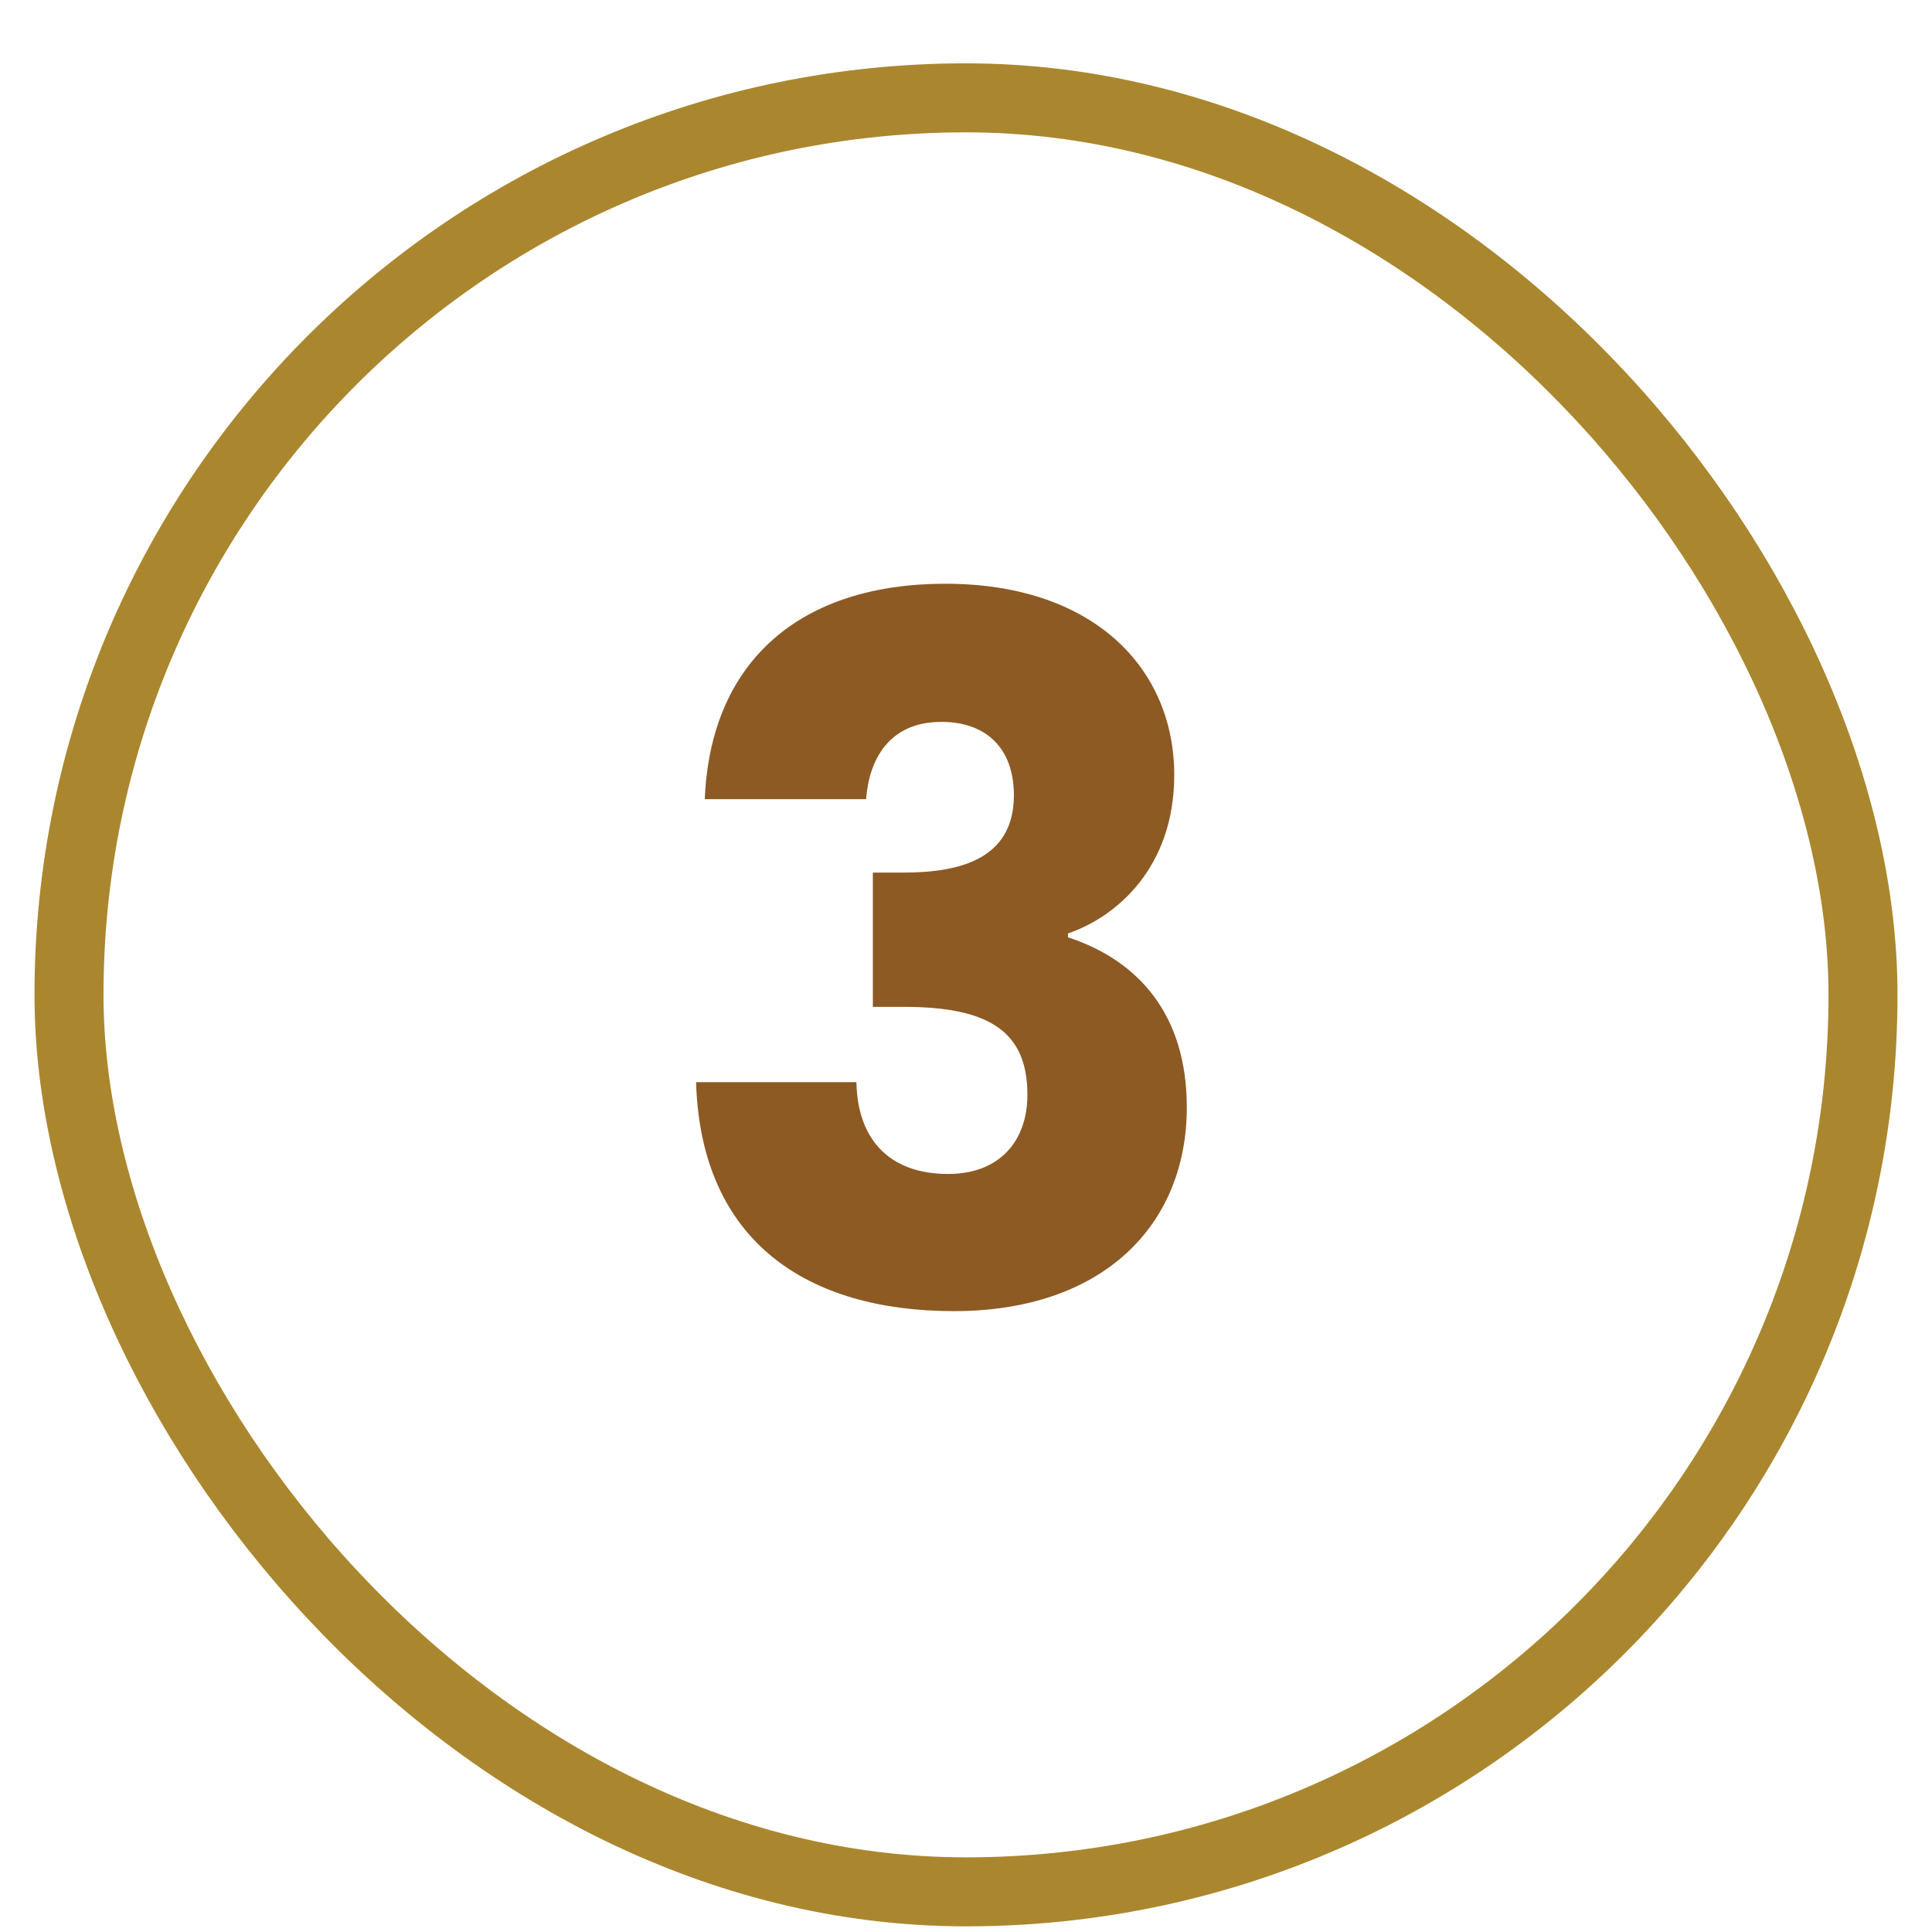
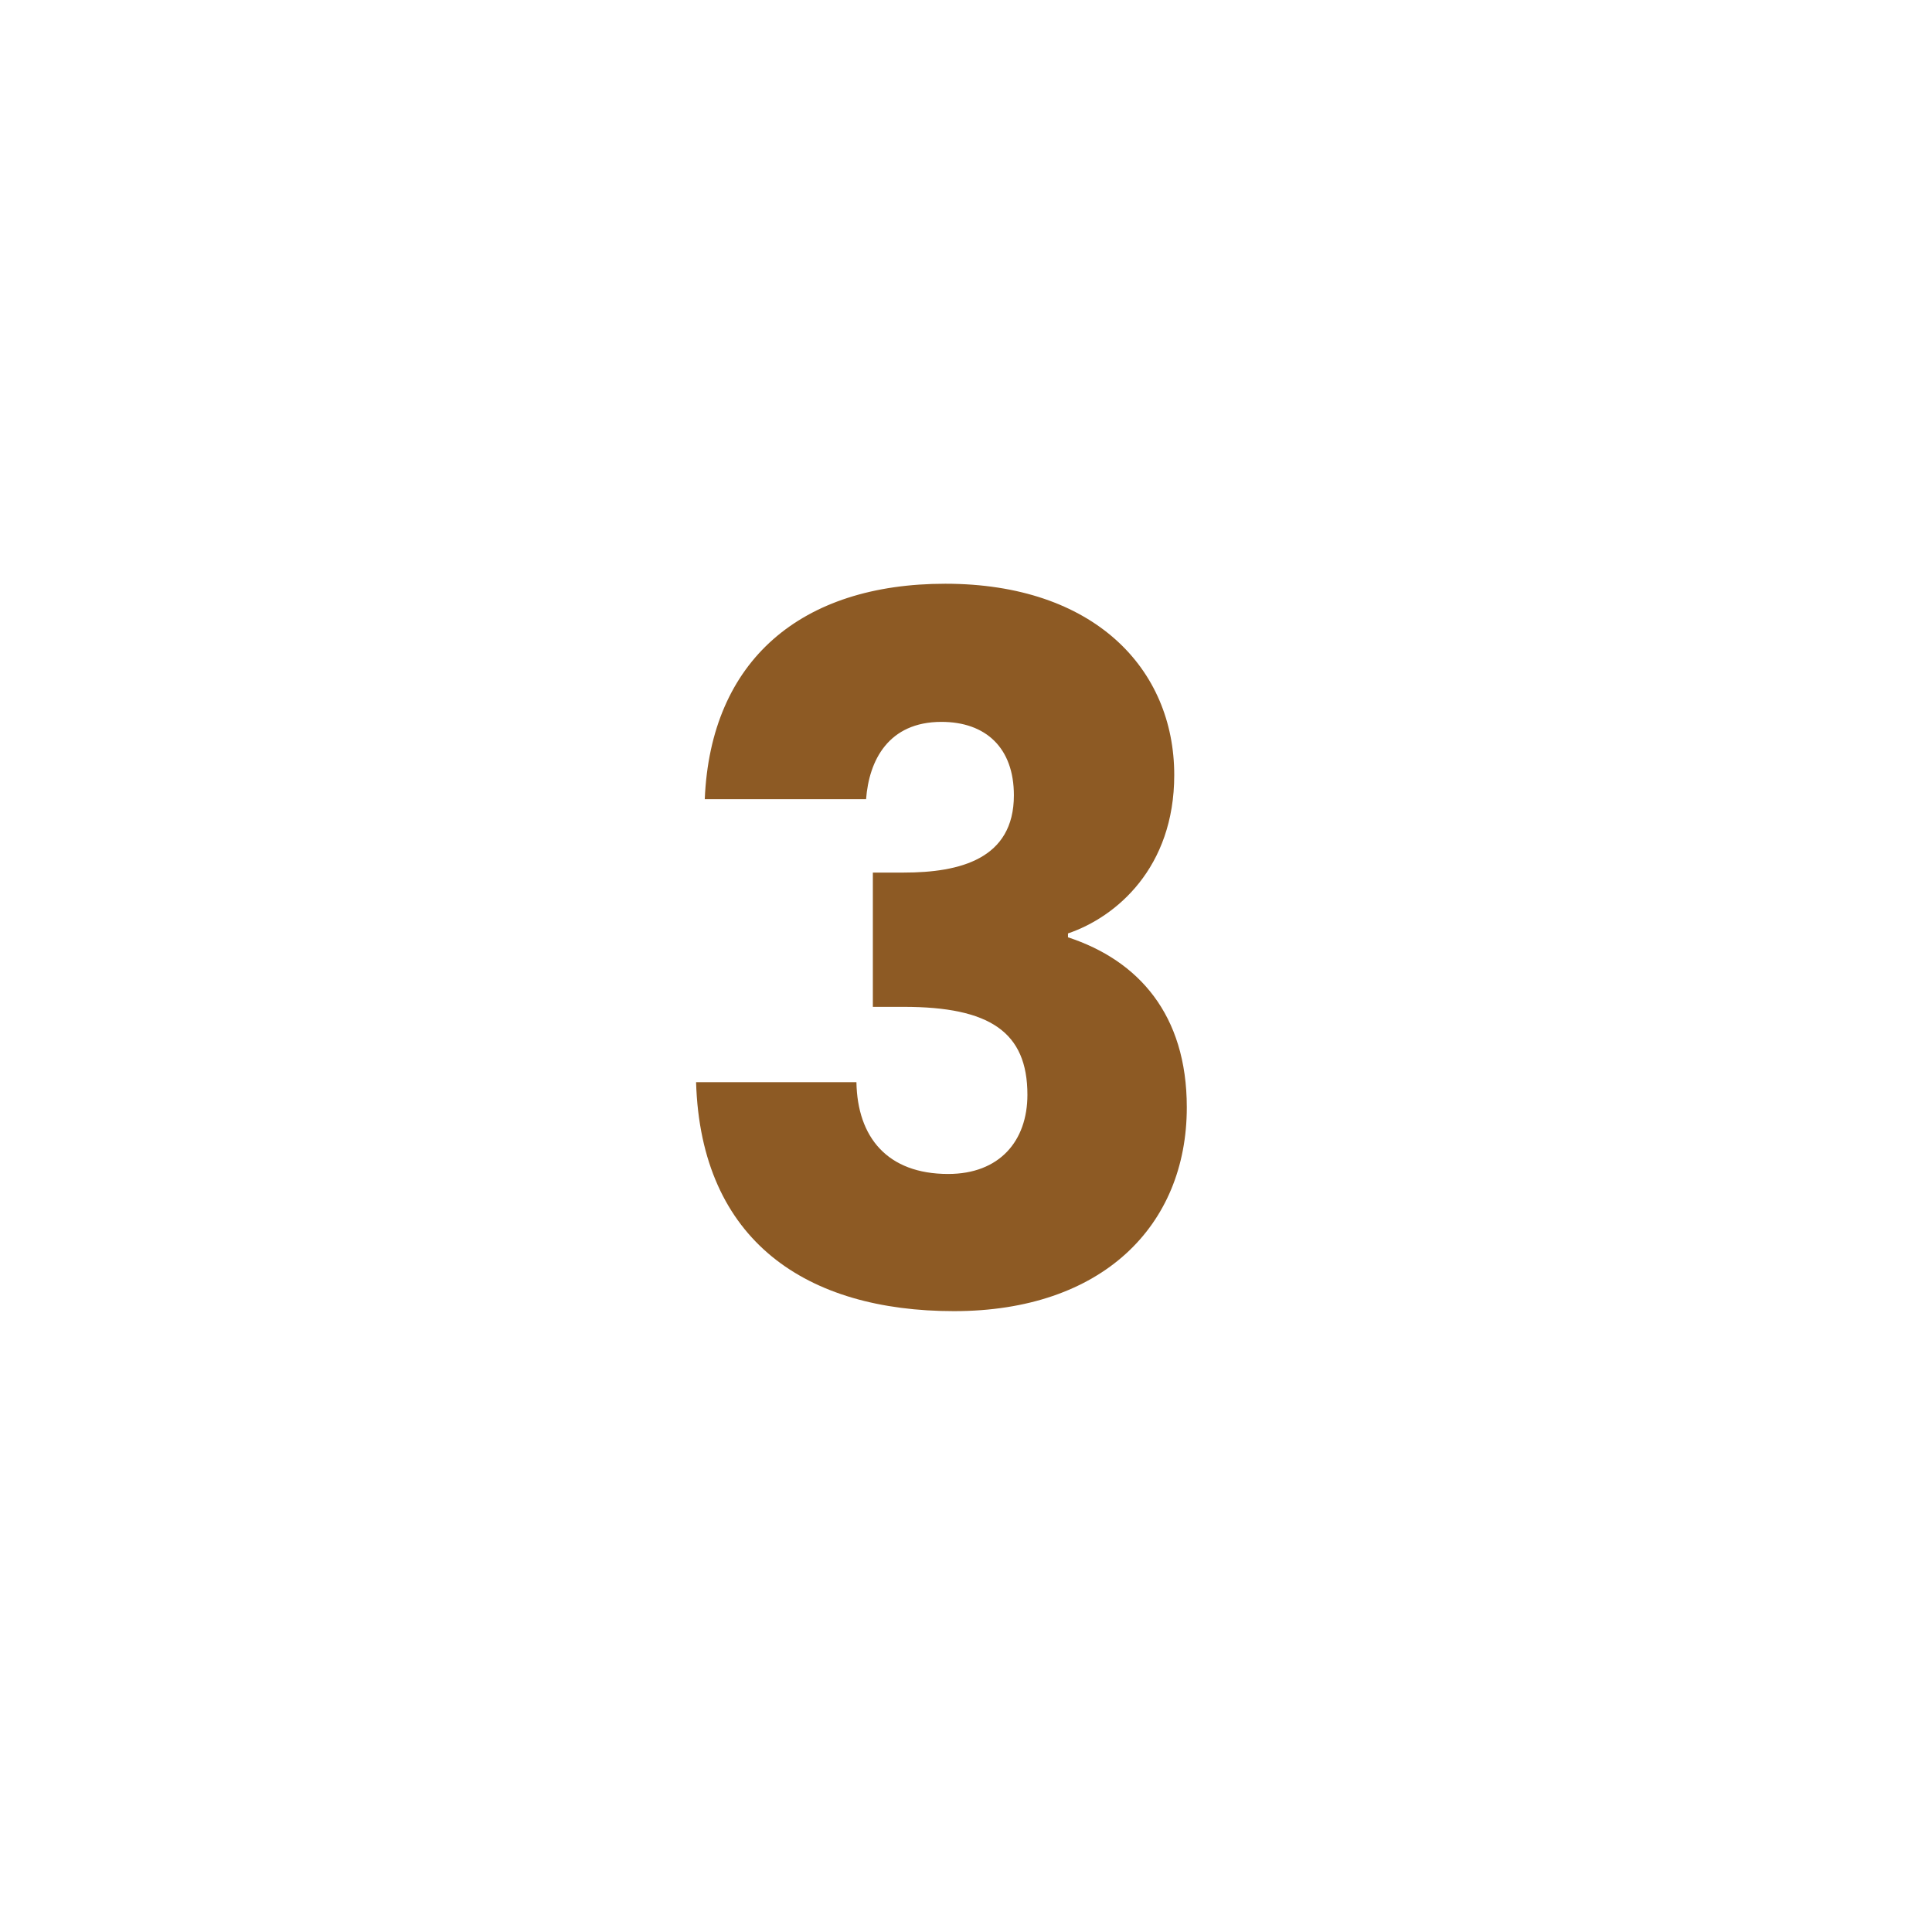
<svg xmlns="http://www.w3.org/2000/svg" width="28" height="28" viewBox="0 0 28 28" fill="none">
  <path d="M10.214 11.582H12.552C12.594 11.022 12.874 10.462 13.644 10.462C14.288 10.462 14.694 10.84 14.694 11.526C14.694 12.45 13.91 12.646 13.098 12.646H12.65V14.592H13.098C14.344 14.592 14.89 14.956 14.89 15.866C14.89 16.538 14.484 17.014 13.742 17.014C12.86 17.014 12.426 16.482 12.412 15.684H10.088C10.158 17.994 11.698 19.002 13.826 19.002C15.968 19.002 17.2 17.77 17.2 16.048C17.2 14.704 16.5 13.92 15.478 13.584V13.528C16.178 13.29 17.018 12.576 17.018 11.232C17.018 9.692 15.856 8.46 13.7 8.46C11.614 8.46 10.298 9.566 10.214 11.582Z" fill="#8D5A24" />
-   <rect x="1" y="1.418" width="26" height="26" rx="13" stroke="#AA872E" />
</svg>